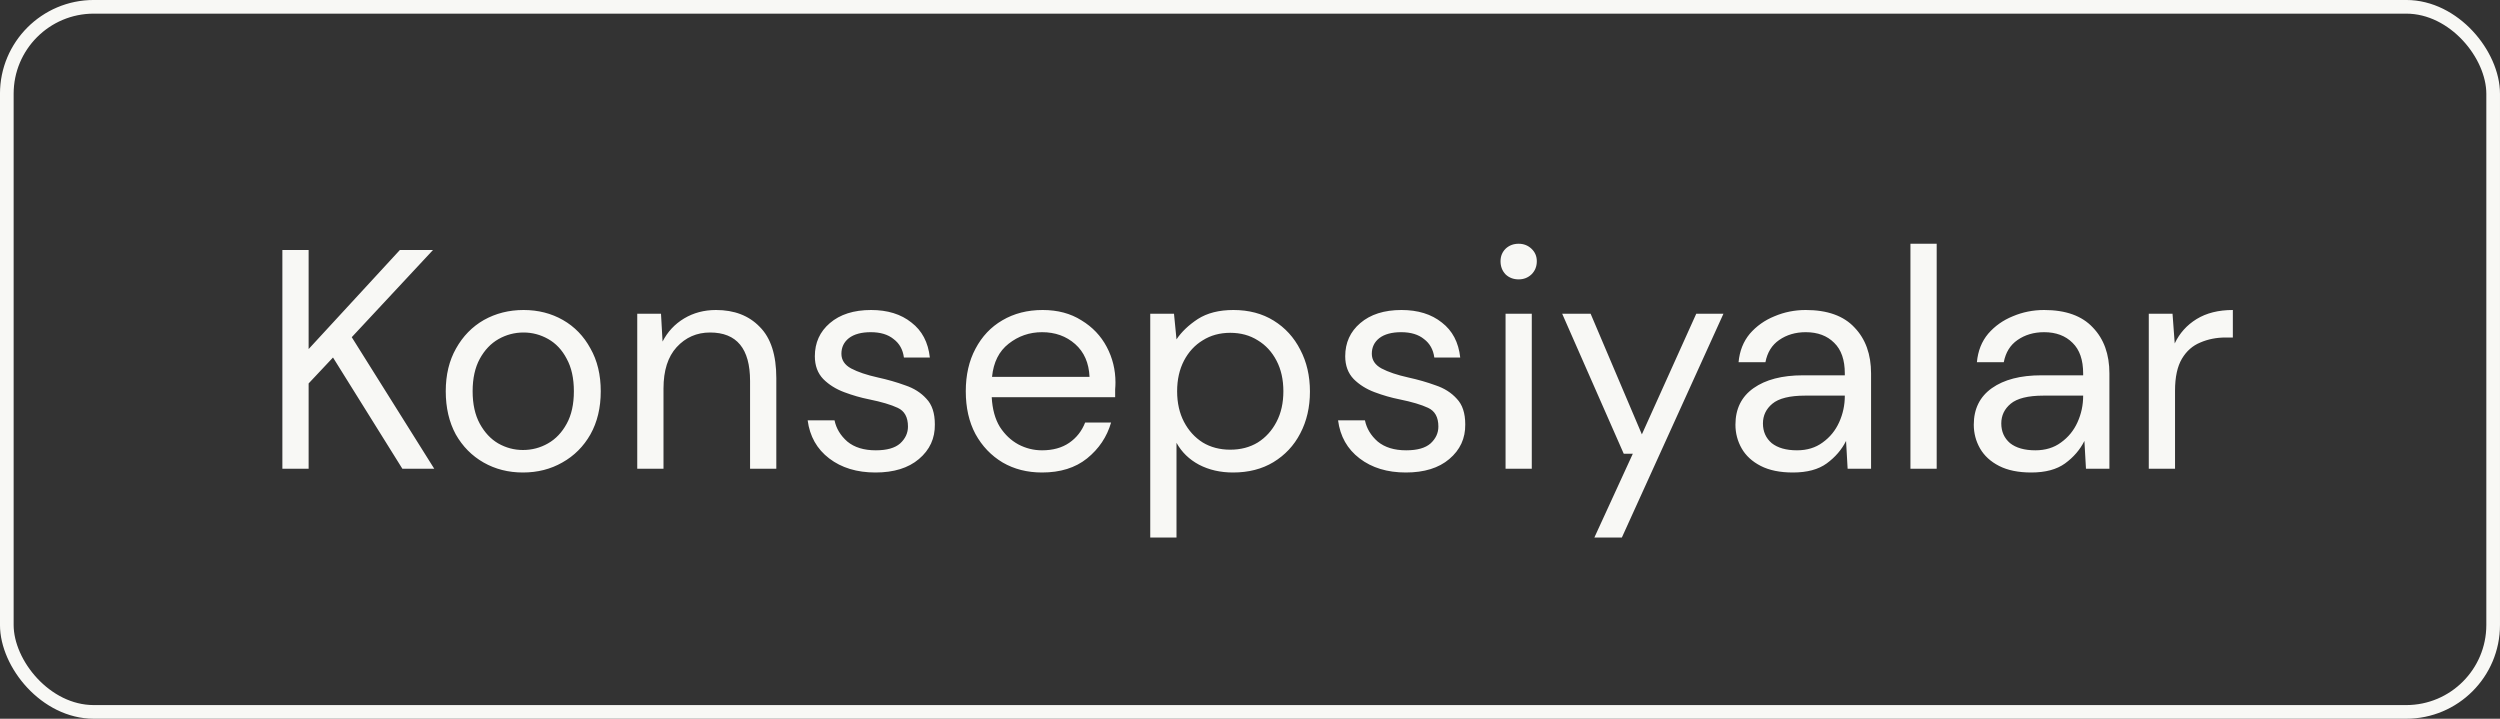
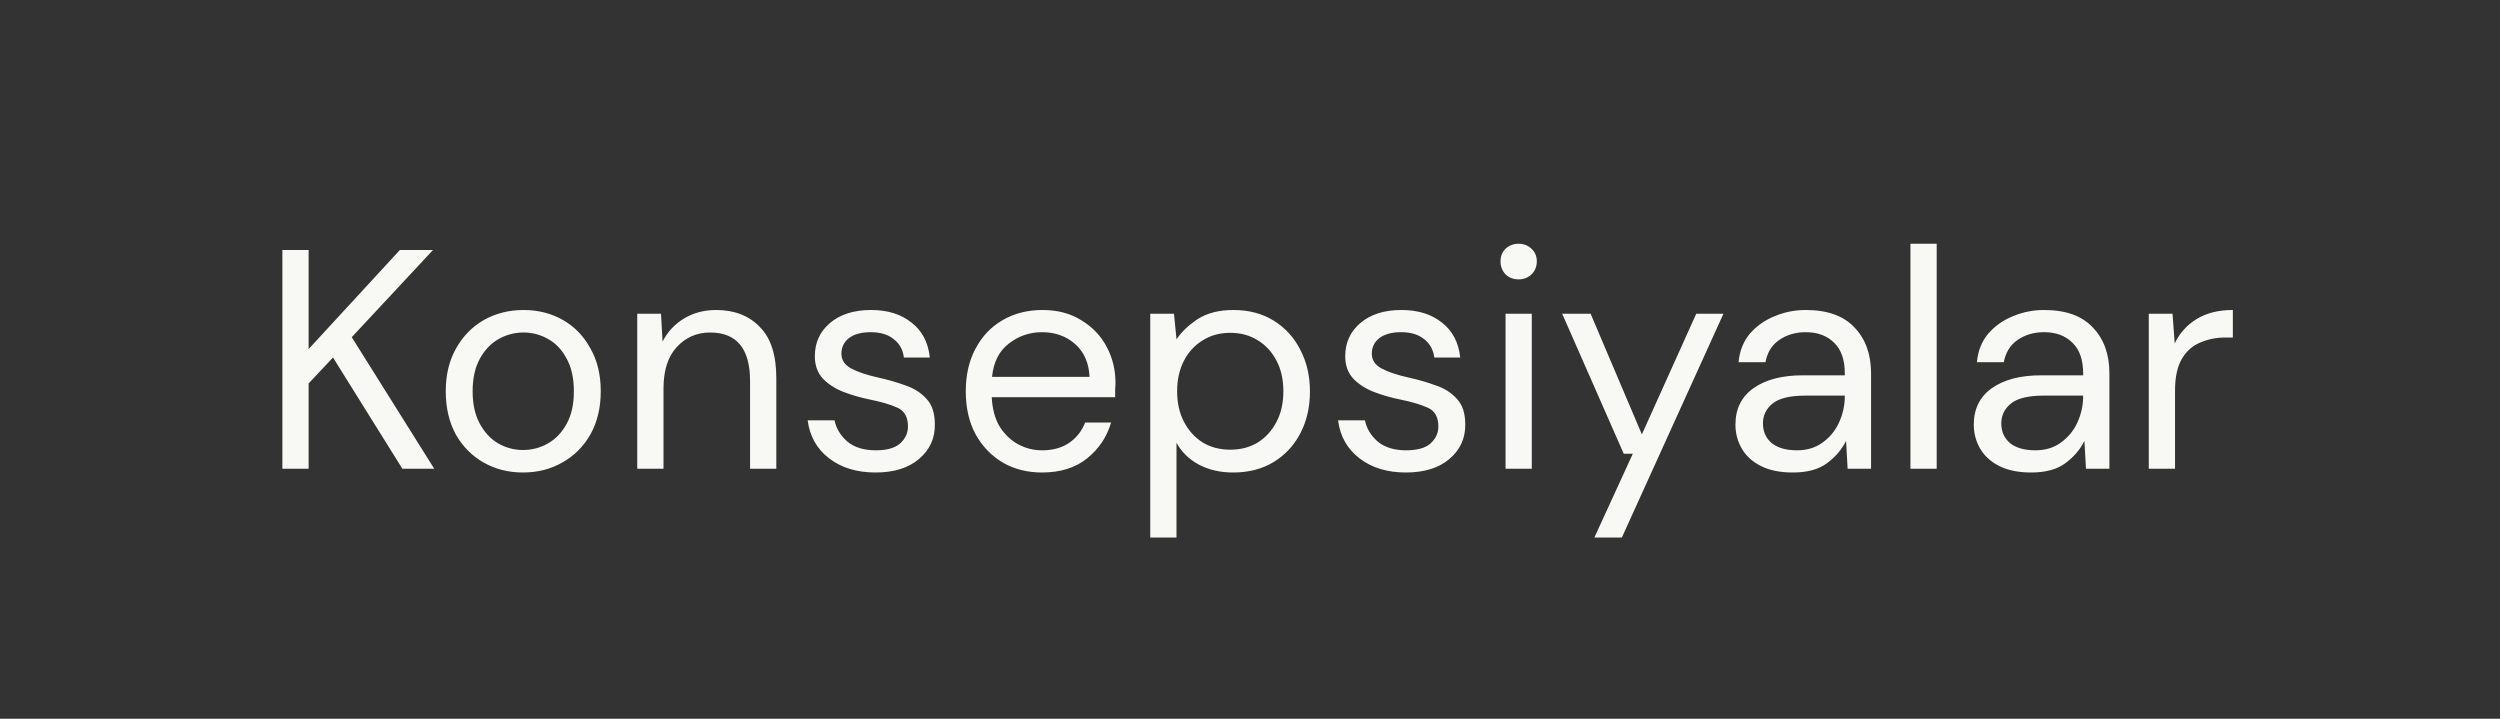
<svg xmlns="http://www.w3.org/2000/svg" width="80" height="23" viewBox="0 0 80 23" fill="none">
  <rect x="0" y="0" width="80" height="23" fill="#333333" stroke="none" />
-   <rect x="0.218" y="0.218" width="79.563" height="22.563" rx="2.782" stroke="#F8F8F5" stroke-width="0.437" />
  <path d="M9.036 15V8H9.876V11.17L12.796 8H13.856L11.256 10.79L13.896 15H12.876L10.656 11.44L9.876 12.27V15H9.036ZM16.734 15.12C16.267 15.12 15.848 15.013 15.474 14.8C15.101 14.587 14.804 14.287 14.584 13.9C14.371 13.507 14.264 13.047 14.264 12.52C14.264 11.993 14.374 11.537 14.594 11.15C14.814 10.757 15.111 10.453 15.484 10.24C15.864 10.027 16.288 9.92 16.754 9.92C17.221 9.92 17.641 10.027 18.014 10.24C18.387 10.453 18.681 10.757 18.894 11.15C19.114 11.537 19.224 11.993 19.224 12.52C19.224 13.047 19.114 13.507 18.894 13.9C18.674 14.287 18.374 14.587 17.994 14.8C17.621 15.013 17.201 15.12 16.734 15.12ZM16.734 14.4C17.021 14.4 17.288 14.33 17.534 14.19C17.781 14.05 17.981 13.84 18.134 13.56C18.288 13.28 18.364 12.933 18.364 12.52C18.364 12.107 18.288 11.76 18.134 11.48C17.988 11.2 17.791 10.99 17.544 10.85C17.297 10.71 17.034 10.64 16.754 10.64C16.468 10.64 16.201 10.71 15.954 10.85C15.707 10.99 15.508 11.2 15.354 11.48C15.201 11.76 15.124 12.107 15.124 12.52C15.124 12.933 15.201 13.28 15.354 13.56C15.508 13.84 15.704 14.05 15.944 14.19C16.191 14.33 16.454 14.4 16.734 14.4ZM20.392 15V10.04H21.152L21.202 10.93C21.362 10.617 21.592 10.37 21.892 10.19C22.192 10.01 22.532 9.92 22.912 9.92C23.499 9.92 23.965 10.1 24.312 10.46C24.666 10.813 24.842 11.36 24.842 12.1V15H24.002V12.19C24.002 11.157 23.576 10.64 22.722 10.64C22.296 10.64 21.939 10.797 21.652 11.11C21.372 11.417 21.232 11.857 21.232 12.43V15H20.392ZM28.015 15.12C27.422 15.12 26.928 14.97 26.535 14.67C26.142 14.37 25.912 13.963 25.845 13.45H26.705C26.758 13.71 26.895 13.937 27.115 14.13C27.341 14.317 27.645 14.41 28.025 14.41C28.378 14.41 28.638 14.337 28.805 14.19C28.971 14.037 29.055 13.857 29.055 13.65C29.055 13.35 28.945 13.15 28.725 13.05C28.512 12.95 28.208 12.86 27.815 12.78C27.548 12.727 27.282 12.65 27.015 12.55C26.748 12.45 26.525 12.31 26.345 12.13C26.165 11.943 26.075 11.7 26.075 11.4C26.075 10.967 26.235 10.613 26.555 10.34C26.881 10.06 27.322 9.92 27.875 9.92C28.401 9.92 28.831 10.053 29.165 10.32C29.505 10.58 29.701 10.953 29.755 11.44H28.925C28.892 11.187 28.782 10.99 28.595 10.85C28.415 10.703 28.172 10.63 27.865 10.63C27.565 10.63 27.331 10.693 27.165 10.82C27.005 10.947 26.925 11.113 26.925 11.32C26.925 11.52 27.028 11.677 27.235 11.79C27.448 11.903 27.735 12 28.095 12.08C28.401 12.147 28.692 12.23 28.965 12.33C29.245 12.423 29.471 12.567 29.645 12.76C29.825 12.947 29.915 13.22 29.915 13.58C29.922 14.027 29.752 14.397 29.405 14.69C29.065 14.977 28.602 15.12 28.015 15.12ZM33.345 15.12C32.871 15.12 32.452 15.013 32.085 14.8C31.718 14.58 31.428 14.277 31.215 13.89C31.008 13.503 30.905 13.047 30.905 12.52C30.905 12 31.008 11.547 31.215 11.16C31.422 10.767 31.708 10.463 32.075 10.25C32.448 10.03 32.878 9.92 33.365 9.92C33.845 9.92 34.258 10.03 34.605 10.25C34.958 10.463 35.228 10.747 35.415 11.1C35.602 11.453 35.695 11.833 35.695 12.24C35.695 12.313 35.691 12.387 35.685 12.46C35.685 12.533 35.685 12.617 35.685 12.71H31.735C31.755 13.09 31.841 13.407 31.995 13.66C32.155 13.907 32.352 14.093 32.585 14.22C32.825 14.347 33.078 14.41 33.345 14.41C33.691 14.41 33.981 14.33 34.215 14.17C34.448 14.01 34.618 13.793 34.725 13.52H35.555C35.422 13.98 35.165 14.363 34.785 14.67C34.411 14.97 33.931 15.12 33.345 15.12ZM33.345 10.63C32.945 10.63 32.588 10.753 32.275 11C31.968 11.24 31.791 11.593 31.745 12.06H34.865C34.845 11.613 34.691 11.263 34.405 11.01C34.118 10.757 33.765 10.63 33.345 10.63ZM36.808 17.2V10.04H37.568L37.648 10.86C37.808 10.62 38.035 10.403 38.328 10.21C38.628 10.017 39.008 9.92 39.468 9.92C39.962 9.92 40.392 10.033 40.758 10.26C41.125 10.487 41.408 10.797 41.608 11.19C41.815 11.583 41.918 12.03 41.918 12.53C41.918 13.03 41.815 13.477 41.608 13.87C41.408 14.257 41.121 14.563 40.748 14.79C40.382 15.01 39.952 15.12 39.458 15.12C39.051 15.12 38.688 15.037 38.368 14.87C38.055 14.703 37.815 14.47 37.648 14.17V17.2H36.808ZM39.368 14.39C39.702 14.39 39.995 14.313 40.248 14.16C40.502 14 40.702 13.78 40.848 13.5C40.995 13.22 41.068 12.893 41.068 12.52C41.068 12.147 40.995 11.82 40.848 11.54C40.702 11.26 40.502 11.043 40.248 10.89C39.995 10.73 39.702 10.65 39.368 10.65C39.035 10.65 38.742 10.73 38.488 10.89C38.235 11.043 38.035 11.26 37.888 11.54C37.742 11.82 37.668 12.147 37.668 12.52C37.668 12.893 37.742 13.22 37.888 13.5C38.035 13.78 38.235 14 38.488 14.16C38.742 14.313 39.035 14.39 39.368 14.39ZM44.987 15.12C44.394 15.12 43.901 14.97 43.508 14.67C43.114 14.37 42.884 13.963 42.818 13.45H43.678C43.731 13.71 43.867 13.937 44.087 14.13C44.314 14.317 44.617 14.41 44.998 14.41C45.351 14.41 45.611 14.337 45.778 14.19C45.944 14.037 46.028 13.857 46.028 13.65C46.028 13.35 45.917 13.15 45.697 13.05C45.484 12.95 45.181 12.86 44.788 12.78C44.521 12.727 44.254 12.65 43.987 12.55C43.721 12.45 43.498 12.31 43.318 12.13C43.138 11.943 43.047 11.7 43.047 11.4C43.047 10.967 43.208 10.613 43.528 10.34C43.854 10.06 44.294 9.92 44.847 9.92C45.374 9.92 45.804 10.053 46.138 10.32C46.477 10.58 46.674 10.953 46.727 11.44H45.898C45.864 11.187 45.754 10.99 45.568 10.85C45.388 10.703 45.144 10.63 44.837 10.63C44.538 10.63 44.304 10.693 44.138 10.82C43.977 10.947 43.898 11.113 43.898 11.32C43.898 11.52 44.001 11.677 44.208 11.79C44.421 11.903 44.708 12 45.068 12.08C45.374 12.147 45.664 12.23 45.938 12.33C46.218 12.423 46.444 12.567 46.617 12.76C46.797 12.947 46.888 13.22 46.888 13.58C46.894 14.027 46.724 14.397 46.377 14.69C46.038 14.977 45.574 15.12 44.987 15.12ZM48.597 8.94C48.431 8.94 48.291 8.887 48.178 8.78C48.071 8.667 48.017 8.527 48.017 8.36C48.017 8.2 48.071 8.067 48.178 7.96C48.291 7.853 48.431 7.8 48.597 7.8C48.758 7.8 48.894 7.853 49.008 7.96C49.121 8.067 49.178 8.2 49.178 8.36C49.178 8.527 49.121 8.667 49.008 8.78C48.894 8.887 48.758 8.94 48.597 8.94ZM48.178 15V10.04H49.017V15H48.178ZM51.02 17.2L52.25 14.52H51.96L49.99 10.04H50.9L52.54 13.9L54.28 10.04H55.15L51.9 17.2H51.02ZM57.374 15.12C56.961 15.12 56.617 15.05 56.344 14.91C56.071 14.77 55.867 14.583 55.734 14.35C55.601 14.117 55.534 13.863 55.534 13.59C55.534 13.083 55.727 12.693 56.114 12.42C56.501 12.147 57.028 12.01 57.694 12.01H59.034V11.95C59.034 11.517 58.921 11.19 58.694 10.97C58.468 10.743 58.164 10.63 57.784 10.63C57.458 10.63 57.174 10.713 56.934 10.88C56.701 11.04 56.554 11.277 56.494 11.59H55.634C55.667 11.23 55.788 10.927 55.994 10.68C56.208 10.433 56.471 10.247 56.784 10.12C57.097 9.987 57.431 9.92 57.784 9.92C58.477 9.92 58.998 10.107 59.344 10.48C59.697 10.847 59.874 11.337 59.874 11.95V15H59.124L59.074 14.11C58.934 14.39 58.727 14.63 58.454 14.83C58.188 15.023 57.828 15.12 57.374 15.12ZM57.504 14.41C57.824 14.41 58.097 14.327 58.324 14.16C58.557 13.993 58.734 13.777 58.854 13.51C58.974 13.243 59.034 12.963 59.034 12.67V12.66H57.764C57.271 12.66 56.921 12.747 56.714 12.92C56.514 13.087 56.414 13.297 56.414 13.55C56.414 13.81 56.508 14.02 56.694 14.18C56.888 14.333 57.157 14.41 57.504 14.41ZM61.134 15V7.8H61.974V15H61.134ZM65.001 15.12C64.588 15.12 64.245 15.05 63.971 14.91C63.698 14.77 63.495 14.583 63.361 14.35C63.228 14.117 63.161 13.863 63.161 13.59C63.161 13.083 63.355 12.693 63.741 12.42C64.128 12.147 64.654 12.01 65.321 12.01H66.661V11.95C66.661 11.517 66.548 11.19 66.321 10.97C66.094 10.743 65.791 10.63 65.411 10.63C65.085 10.63 64.801 10.713 64.561 10.88C64.328 11.04 64.181 11.277 64.121 11.59H63.261C63.294 11.23 63.414 10.927 63.621 10.68C63.834 10.433 64.098 10.247 64.411 10.12C64.725 9.987 65.058 9.92 65.411 9.92C66.105 9.92 66.624 10.107 66.971 10.48C67.325 10.847 67.501 11.337 67.501 11.95V15H66.751L66.701 14.11C66.561 14.39 66.355 14.63 66.081 14.83C65.814 15.023 65.454 15.12 65.001 15.12ZM65.131 14.41C65.451 14.41 65.725 14.327 65.951 14.16C66.184 13.993 66.361 13.777 66.481 13.51C66.601 13.243 66.661 12.963 66.661 12.67V12.66H65.391C64.898 12.66 64.548 12.747 64.341 12.92C64.141 13.087 64.041 13.297 64.041 13.55C64.041 13.81 64.135 14.02 64.321 14.18C64.514 14.333 64.784 14.41 65.131 14.41ZM68.761 15V10.04H69.521L69.591 10.99C69.745 10.663 69.978 10.403 70.291 10.21C70.605 10.017 70.991 9.92 71.451 9.92V10.8H71.221C70.928 10.8 70.658 10.853 70.411 10.96C70.165 11.06 69.968 11.233 69.821 11.48C69.675 11.727 69.601 12.067 69.601 12.5V15H68.761Z" fill="#F8F8F5" />
</svg>